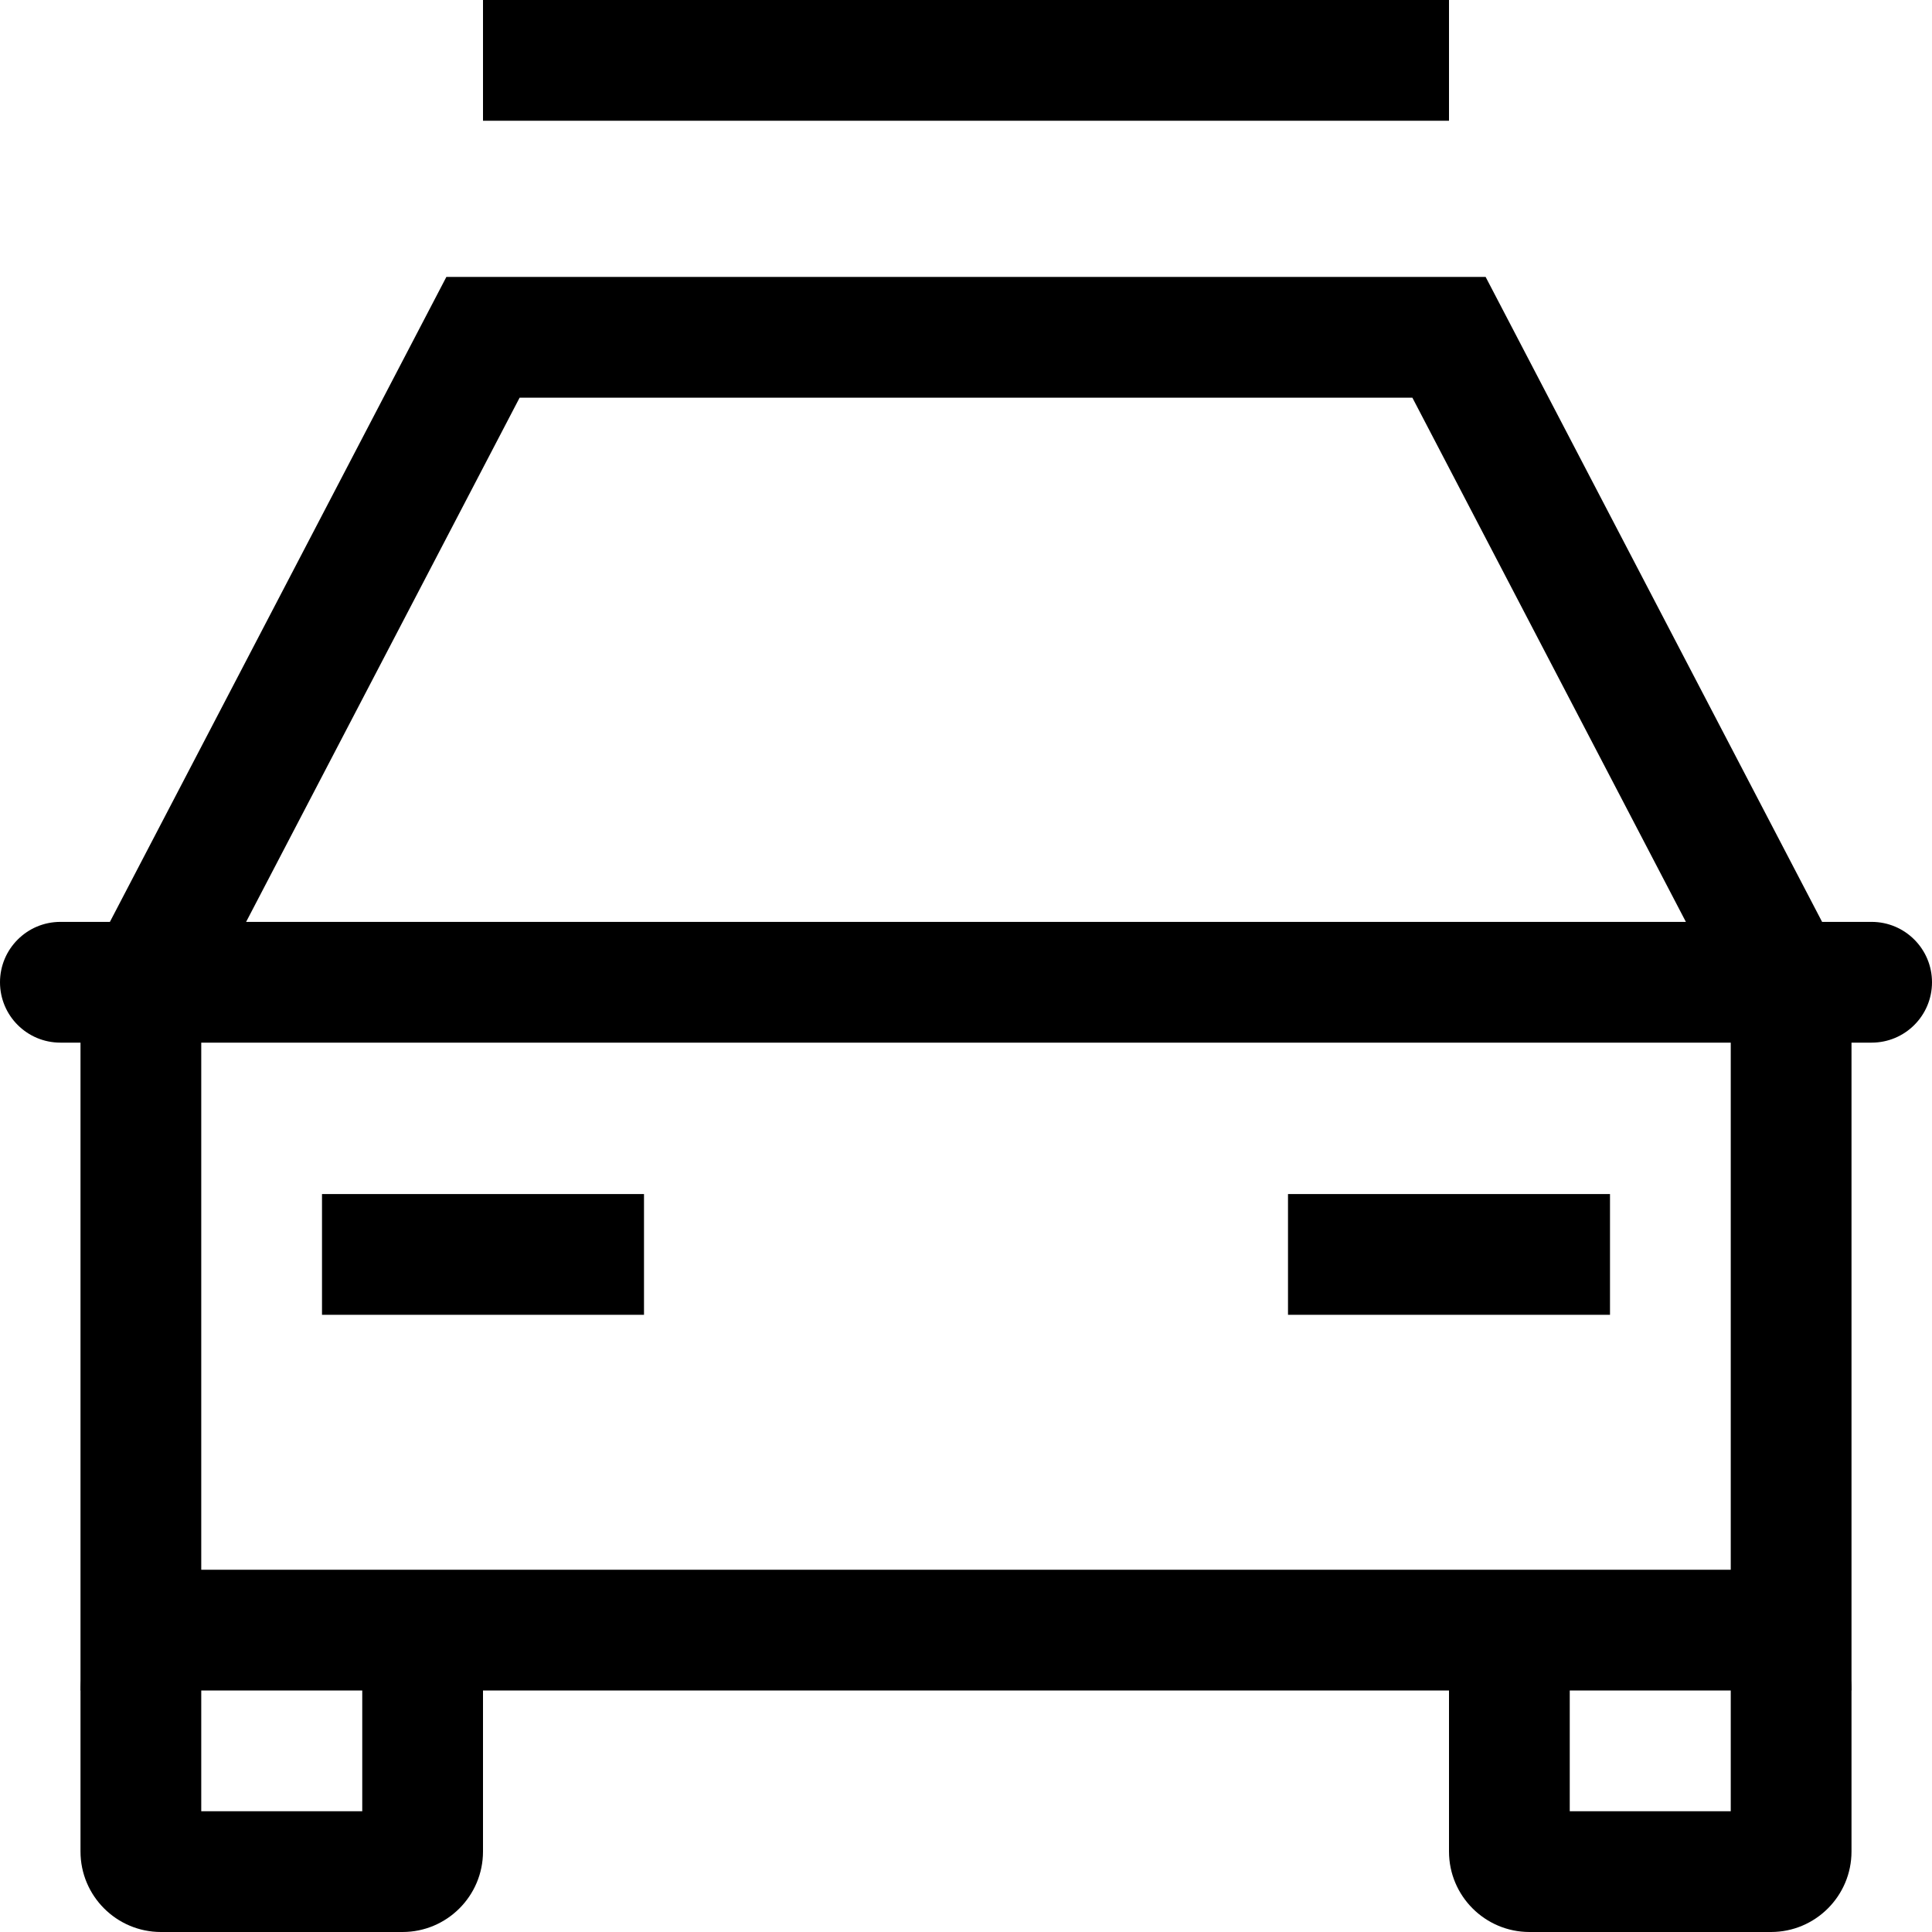
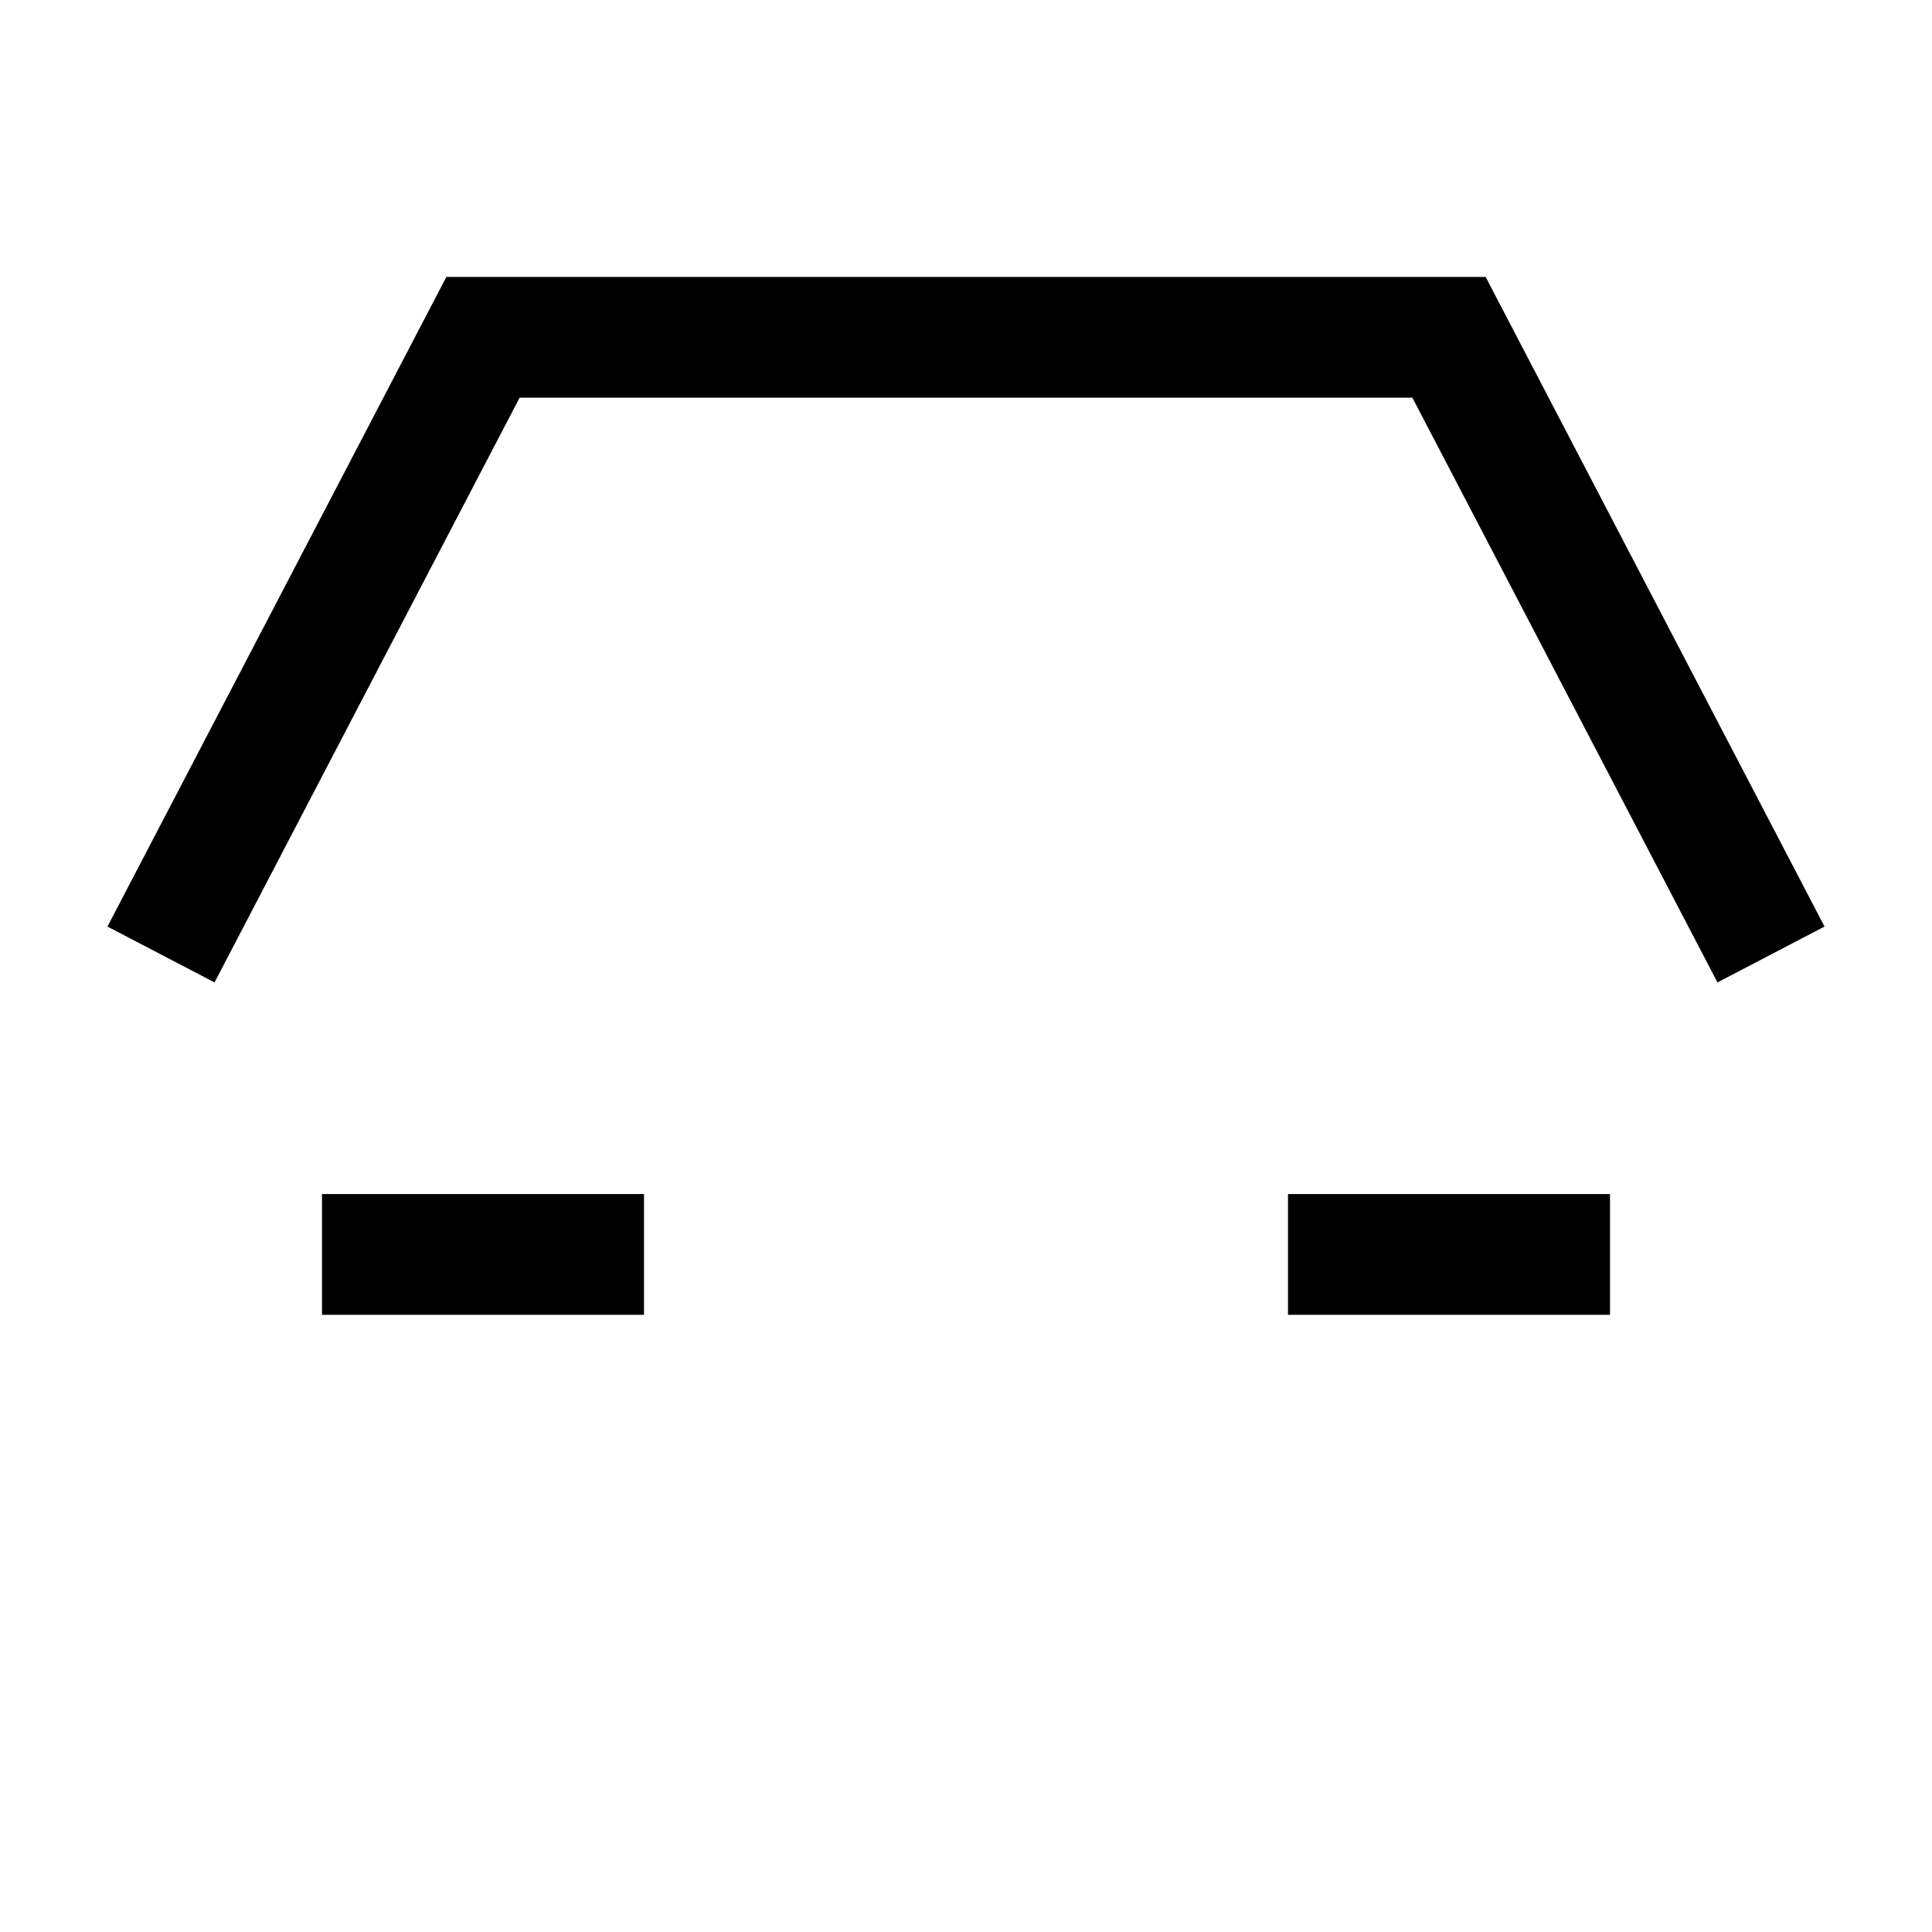
<svg xmlns="http://www.w3.org/2000/svg" width="24" height="24" viewBox="0 0 24 24" fill="none">
  <path fill-rule="evenodd" clip-rule="evenodd" d="M5.545 3.44H18.455L22.665 11.51L21.335 12.204L17.545 4.94H6.455L2.665 12.204L1.335 11.51L5.545 3.44Z" fill="black" />
-   <path fill-rule="evenodd" clip-rule="evenodd" d="M0 12.202C0 11.788 0.336 11.452 0.75 11.452H23.25C23.664 11.452 24 11.788 24 12.202C24 12.617 23.664 12.952 23.25 12.952H0.75C0.336 12.952 0 12.617 0 12.202Z" fill="black" />
-   <path fill-rule="evenodd" clip-rule="evenodd" d="M1 12V21H23V12H21.5V19.5H2.5V12H1Z" fill="black" />
  <path fill-rule="evenodd" clip-rule="evenodd" d="M8 16.333H4V14.833H8V16.333Z" fill="black" />
  <path fill-rule="evenodd" clip-rule="evenodd" d="M20 16.333H16V14.833H20V16.333Z" fill="black" />
-   <path d="M18 0L18 1.5L6 1.5L6 -5.24537e-07L18 0Z" fill="black" />
-   <path fill-rule="evenodd" clip-rule="evenodd" d="M6 21C6 20.448 5.552 20 5 20H4.5V22.5H2.5V20H2C1.448 20 1 20.448 1 21V23C1 23.552 1.448 24 2 24H5C5.552 24 6 23.552 6 23V21Z" fill="black" />
-   <path fill-rule="evenodd" clip-rule="evenodd" d="M23 21C23 20.448 22.552 20 22 20H21.5V22.5H19.5V20H19C18.448 20 18 20.448 18 21V23C18 23.552 18.448 24 19 24H22C22.552 24 23 23.552 23 23V21Z" fill="black" />
</svg>